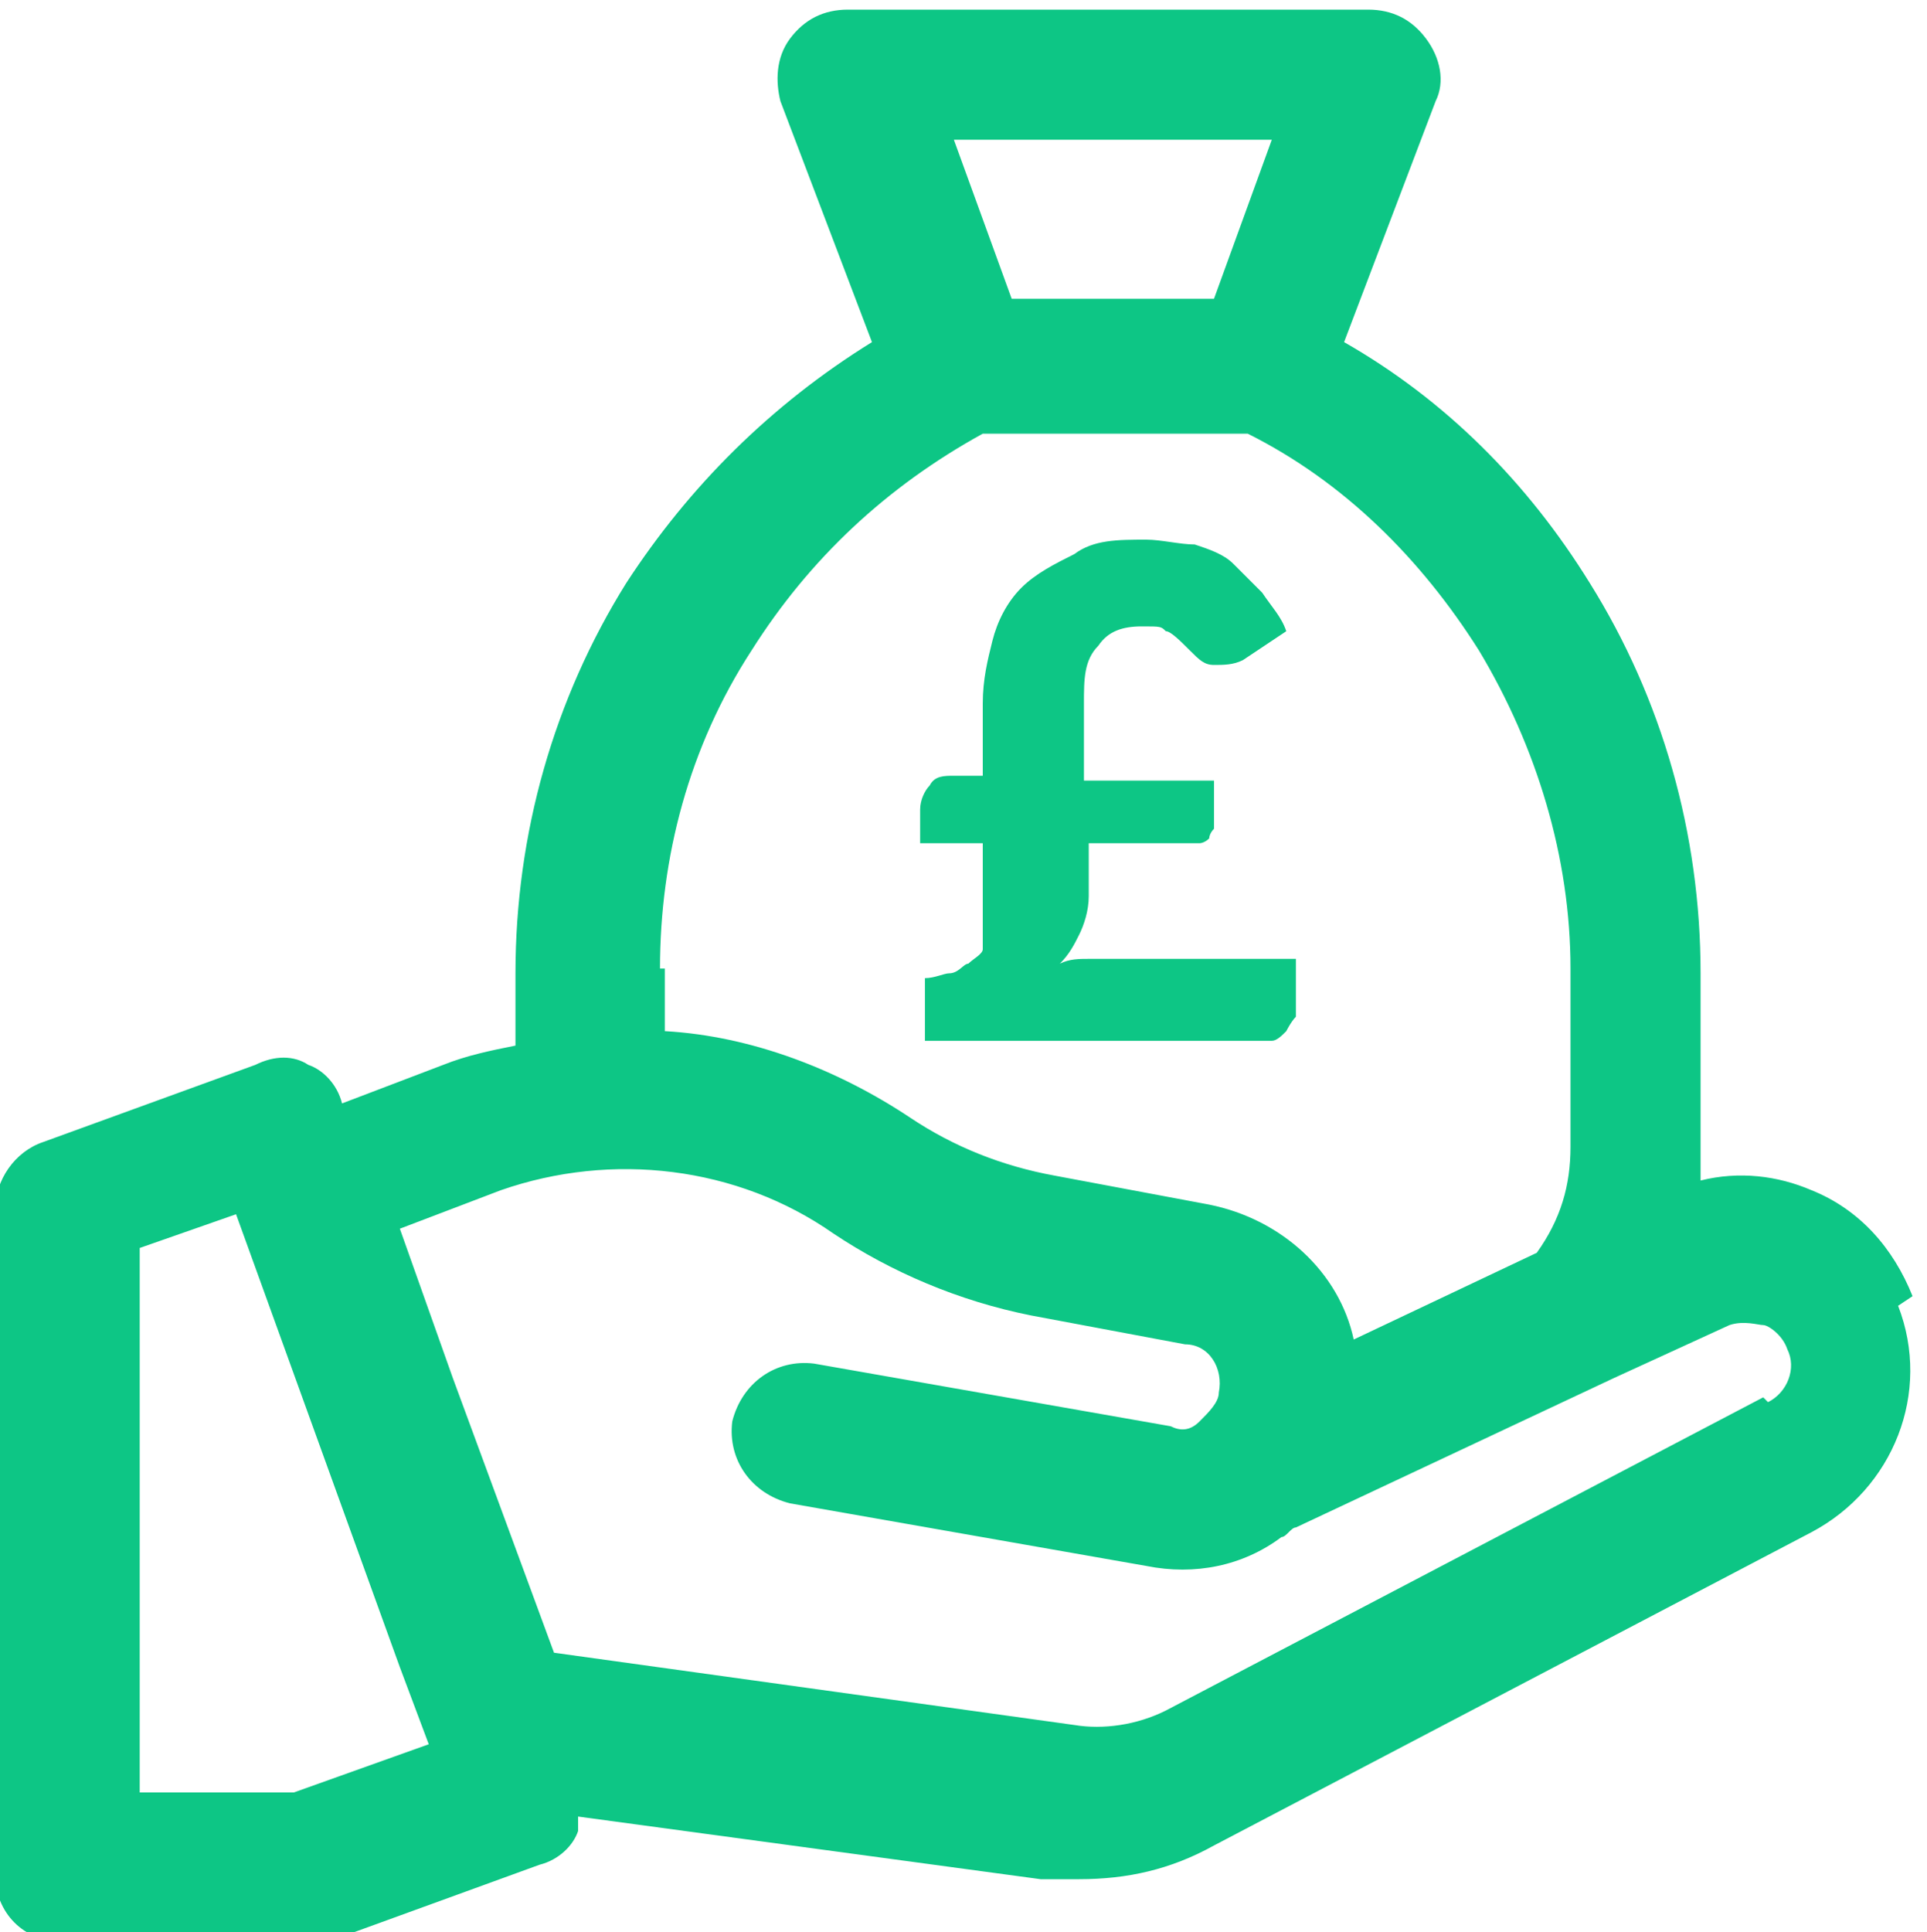
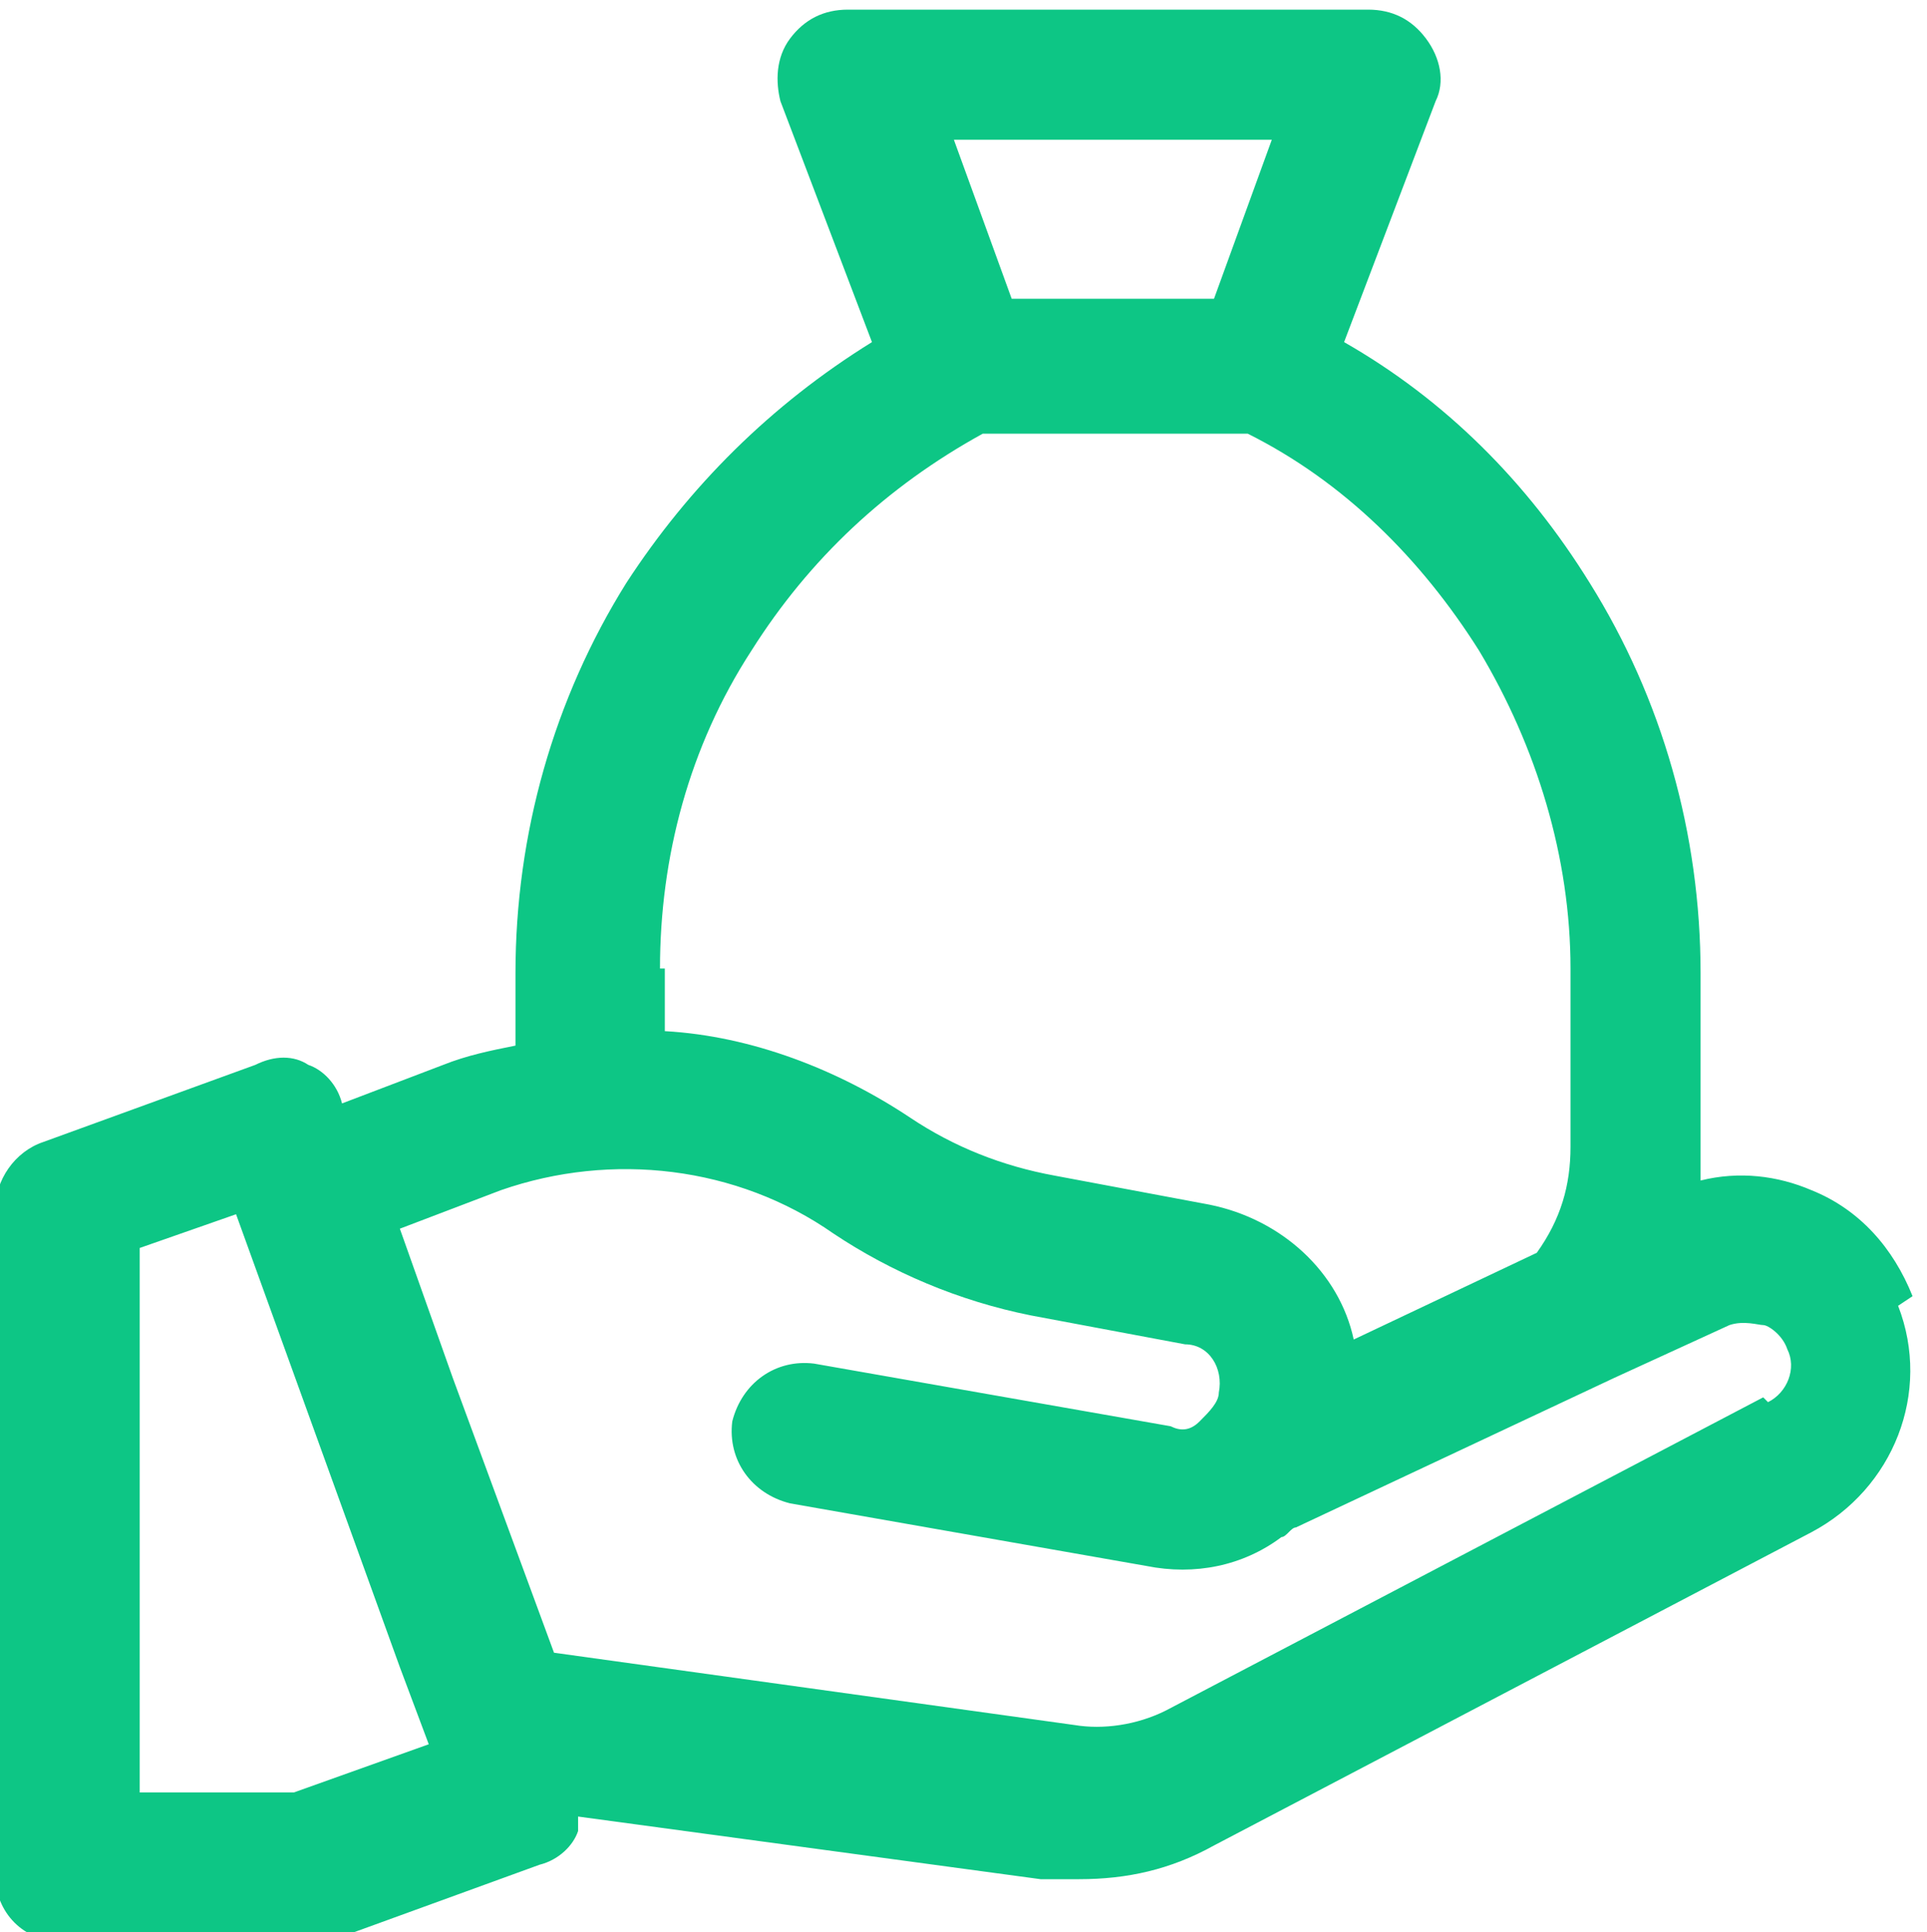
<svg xmlns="http://www.w3.org/2000/svg" id="Layer_1" viewBox="0 0 40 40.1">
  <defs>
    <style>      .st0 {        fill: #0dc685;      }    </style>
  </defs>
  <path class="st0" d="M39.7,26.9c-.4-1-1.1-1.8-2.1-2.2-.7-.3-1.5-.4-2.3-.2,0-.2,0-.4,0-.6v-3.7c0-2.9-.8-5.7-2.3-8.1-1.3-2.1-3-3.8-5.1-5l1.9-5c.2-.4.1-.9-.2-1.3-.3-.4-.7-.6-1.2-.6h-10.8c-.5,0-.9.2-1.2.6-.3.4-.3.9-.2,1.3l1.9,5c-2.1,1.3-3.8,3-5.1,5-1.5,2.4-2.3,5.2-2.3,8.1v1.5c-.5.1-1,.2-1.5.4l-2.1.8h0c-.1-.4-.4-.7-.7-.8-.3-.2-.7-.2-1.1,0l-4.4,1.6c-.6.2-1,.8-1,1.4v13.8c0,.8.6,1.4,1.4,1.4h5c.2,0,.3,0,.5,0l4.4-1.6c.4-.1.7-.4.8-.7,0,0,0-.2,0-.3l9.6,1.3c.3,0,.6,0,.8,0,1,0,1.9-.2,2.8-.7l12.4-6.5c1.7-.9,2.5-2.9,1.8-4.7ZM26.4,2.9l-1.2,3.3h-4.2l-1.2-3.3h6.6ZM13.7,20.1c0-2.3.6-4.6,1.9-6.6,1.2-1.9,2.8-3.4,4.8-4.5h5.5c2,1,3.6,2.6,4.8,4.5,1.2,2,1.9,4.3,1.9,6.6v3.7c0,.8-.2,1.5-.7,2.2l-3.8,1.8c-.3-1.4-1.5-2.5-3-2.8l-3.2-.6c-1.1-.2-2.1-.6-3-1.2-1.5-1-3.3-1.7-5.1-1.8v-1.3ZM6.2,37.2h-3.3v-11.3l2-.7,3.4,9.4.6,1.6h0s0,0,0,0h0s-2.8,1-2.8,1ZM36.6,29l-12.4,6.5c-.6.3-1.3.4-1.9.3l-10.8-1.5-2.1-5.7-1.1-3.1,2.1-.8c2.3-.8,4.9-.5,6.9.9,1.2.8,2.6,1.4,4.1,1.7l3.2.6c.5,0,.8.5.7,1,0,.2-.2.4-.4.6s-.4.2-.6.1l-7.4-1.3c-.8-.1-1.5.4-1.7,1.2-.1.8.4,1.5,1.2,1.7l7.4,1.3c1,.2,2,0,2.8-.6.1,0,.2-.2.3-.2l6.6-3.1s0,0,0,0l2.4-1.1c.3-.1.6,0,.7,0,.1,0,.4.2.5.5.2.4,0,.9-.4,1.1Z" />
-   <path class="st0" d="M20.4,19.2c0,.2,0,.3,0,.5,0,.1-.2.2-.3.3-.1,0-.2.2-.4.2-.1,0-.3.1-.5.1v1.3h6.8c.1,0,.3,0,.4,0,.1,0,.2-.1.3-.2,0,0,.1-.2.2-.3,0-.1,0-.2,0-.3v-.9h-3.6c-.2,0-.4,0-.7,0-.2,0-.4,0-.6.1.2-.2.3-.4.4-.6.1-.2.2-.5.2-.8v-1.1h2.1c0,0,.2,0,.2,0,0,0,.1,0,.2-.1,0,0,0-.1.1-.2,0,0,0-.1,0-.2v-.8h-2.7v-1.6c0-.5,0-.9.3-1.2.2-.3.5-.4.9-.4s.4,0,.5.1c.1,0,.3.2.5.4.2.2.3.3.5.3.2,0,.4,0,.6-.1l.9-.6c-.1-.3-.3-.5-.5-.8-.2-.2-.4-.4-.6-.6-.2-.2-.5-.3-.8-.4-.3,0-.7-.1-1-.1-.6,0-1.1,0-1.5.3-.4.2-.8.4-1.1.7-.3.3-.5.7-.6,1.1-.1.4-.2.8-.2,1.3v1.5h-.6c-.2,0-.4,0-.5.2-.1.1-.2.3-.2.5v.7h1.3v1.7Z" />
</svg>